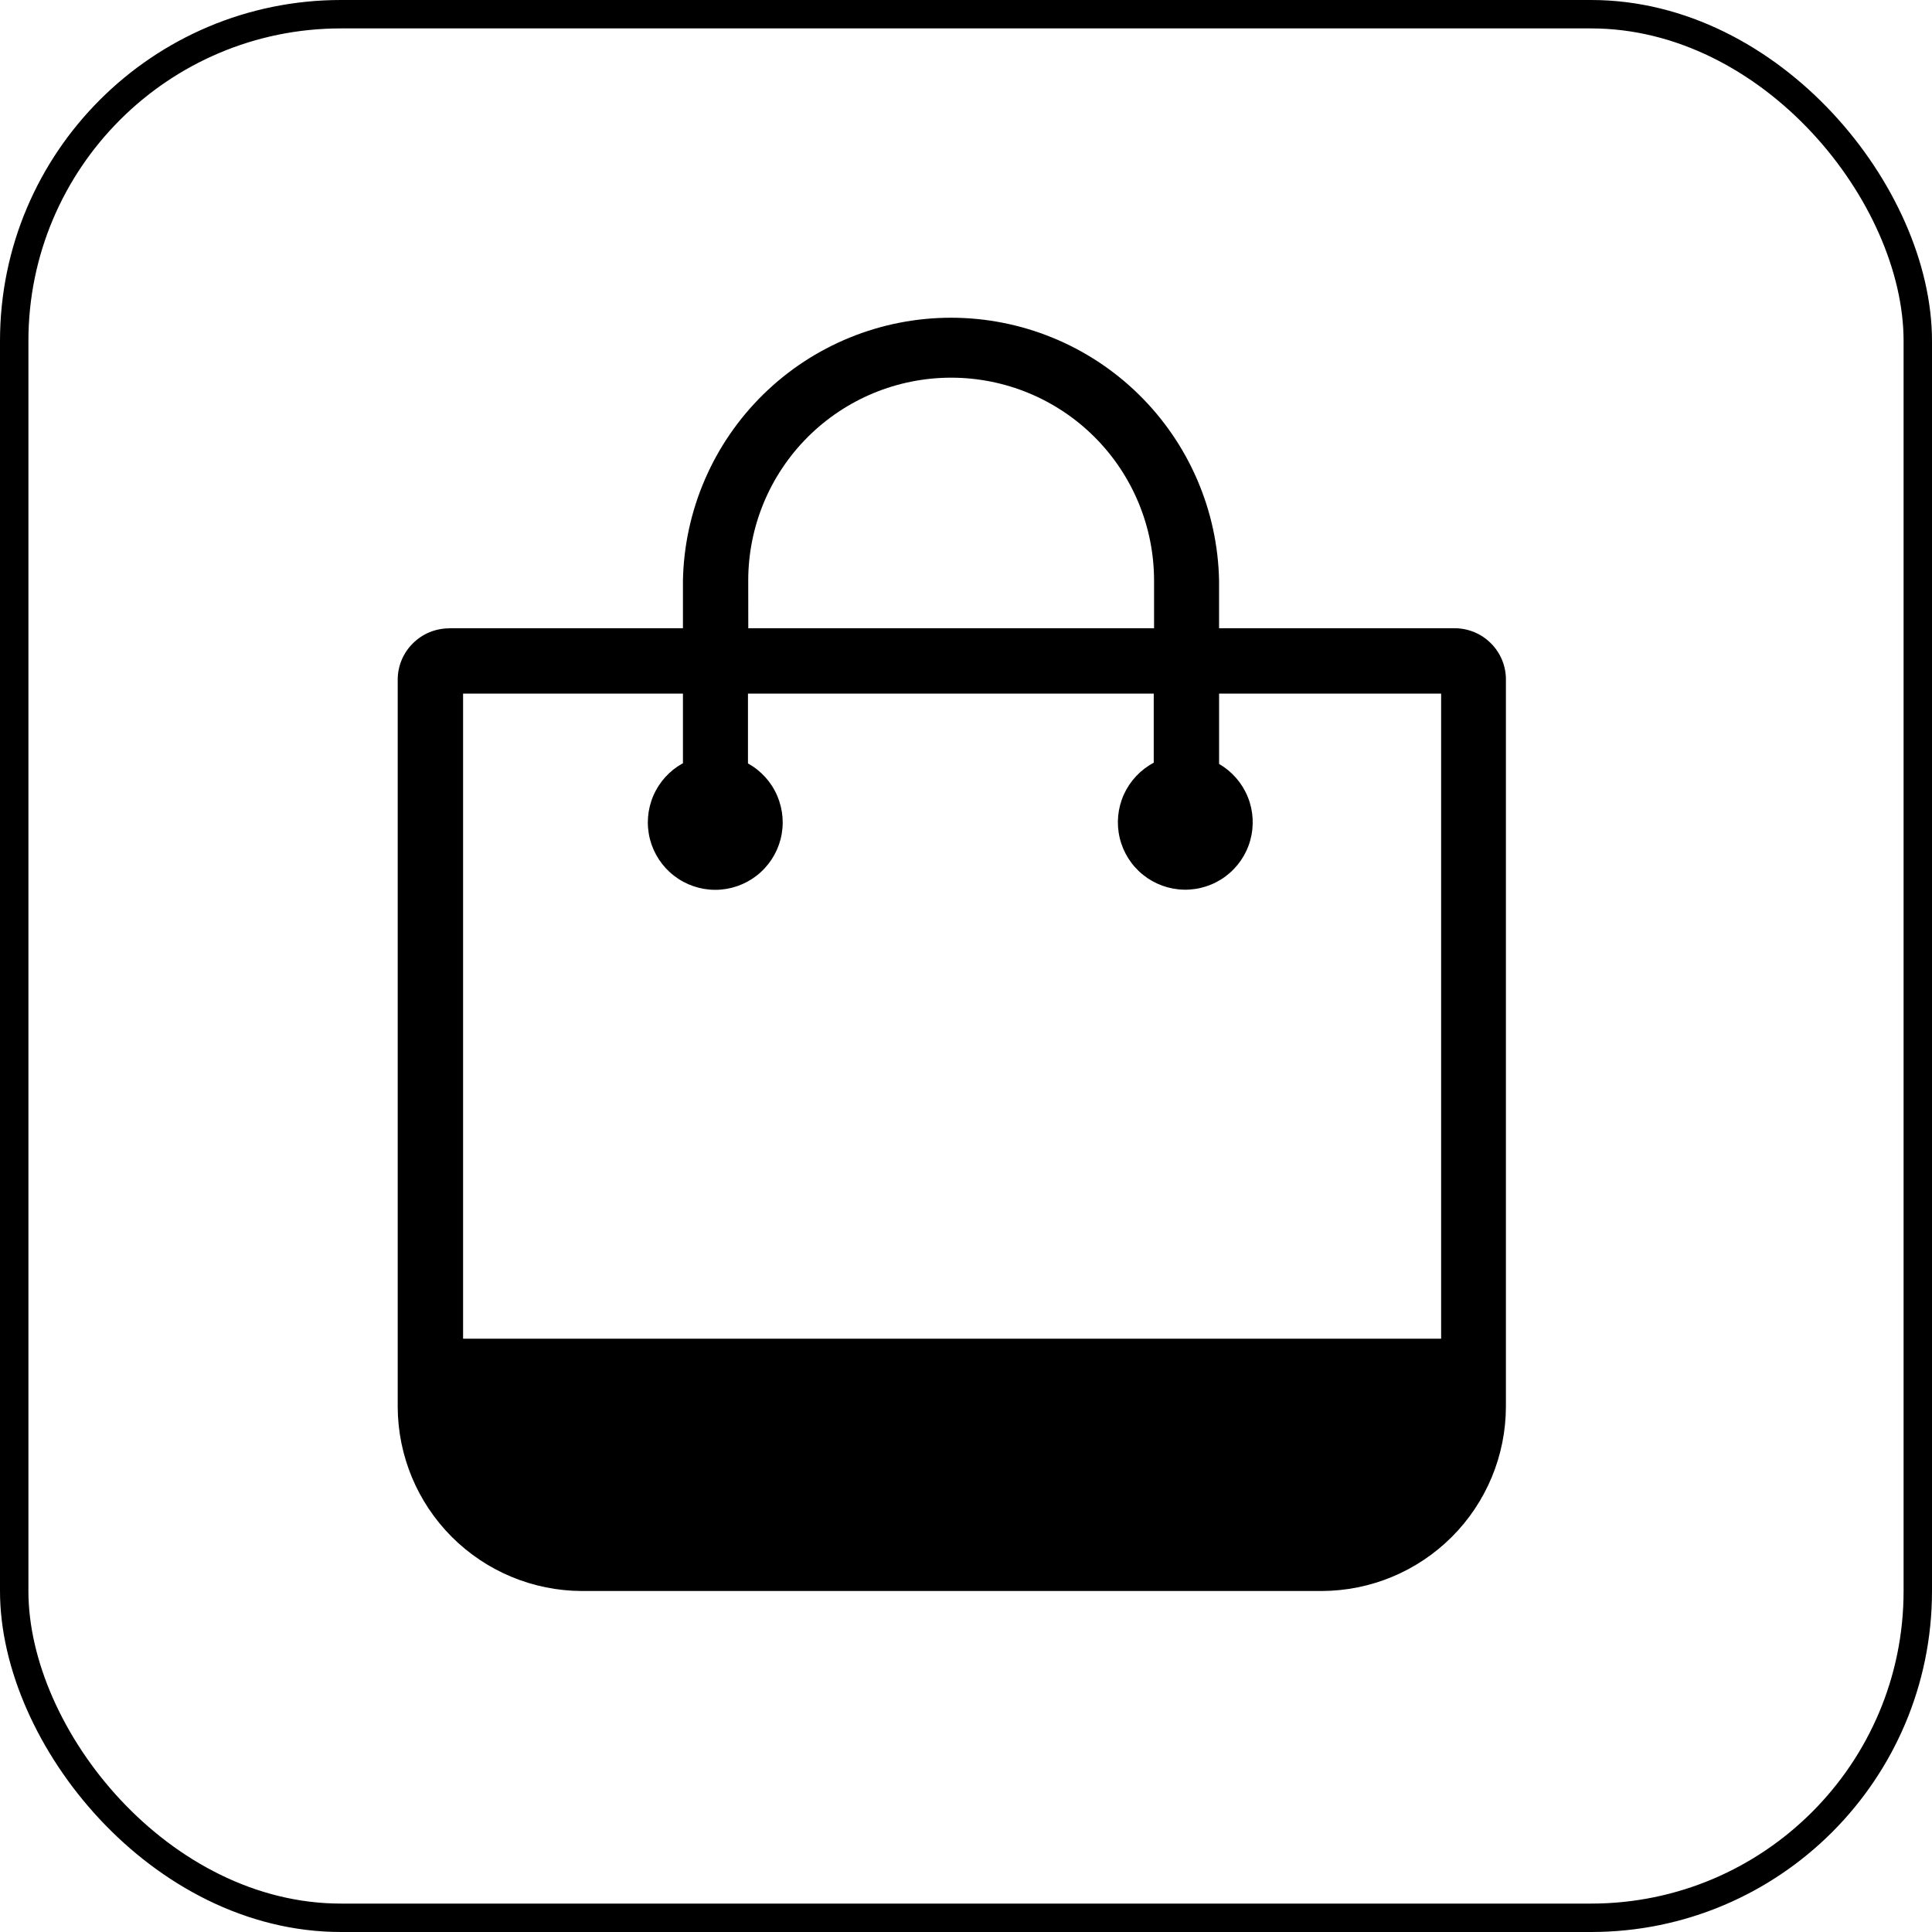
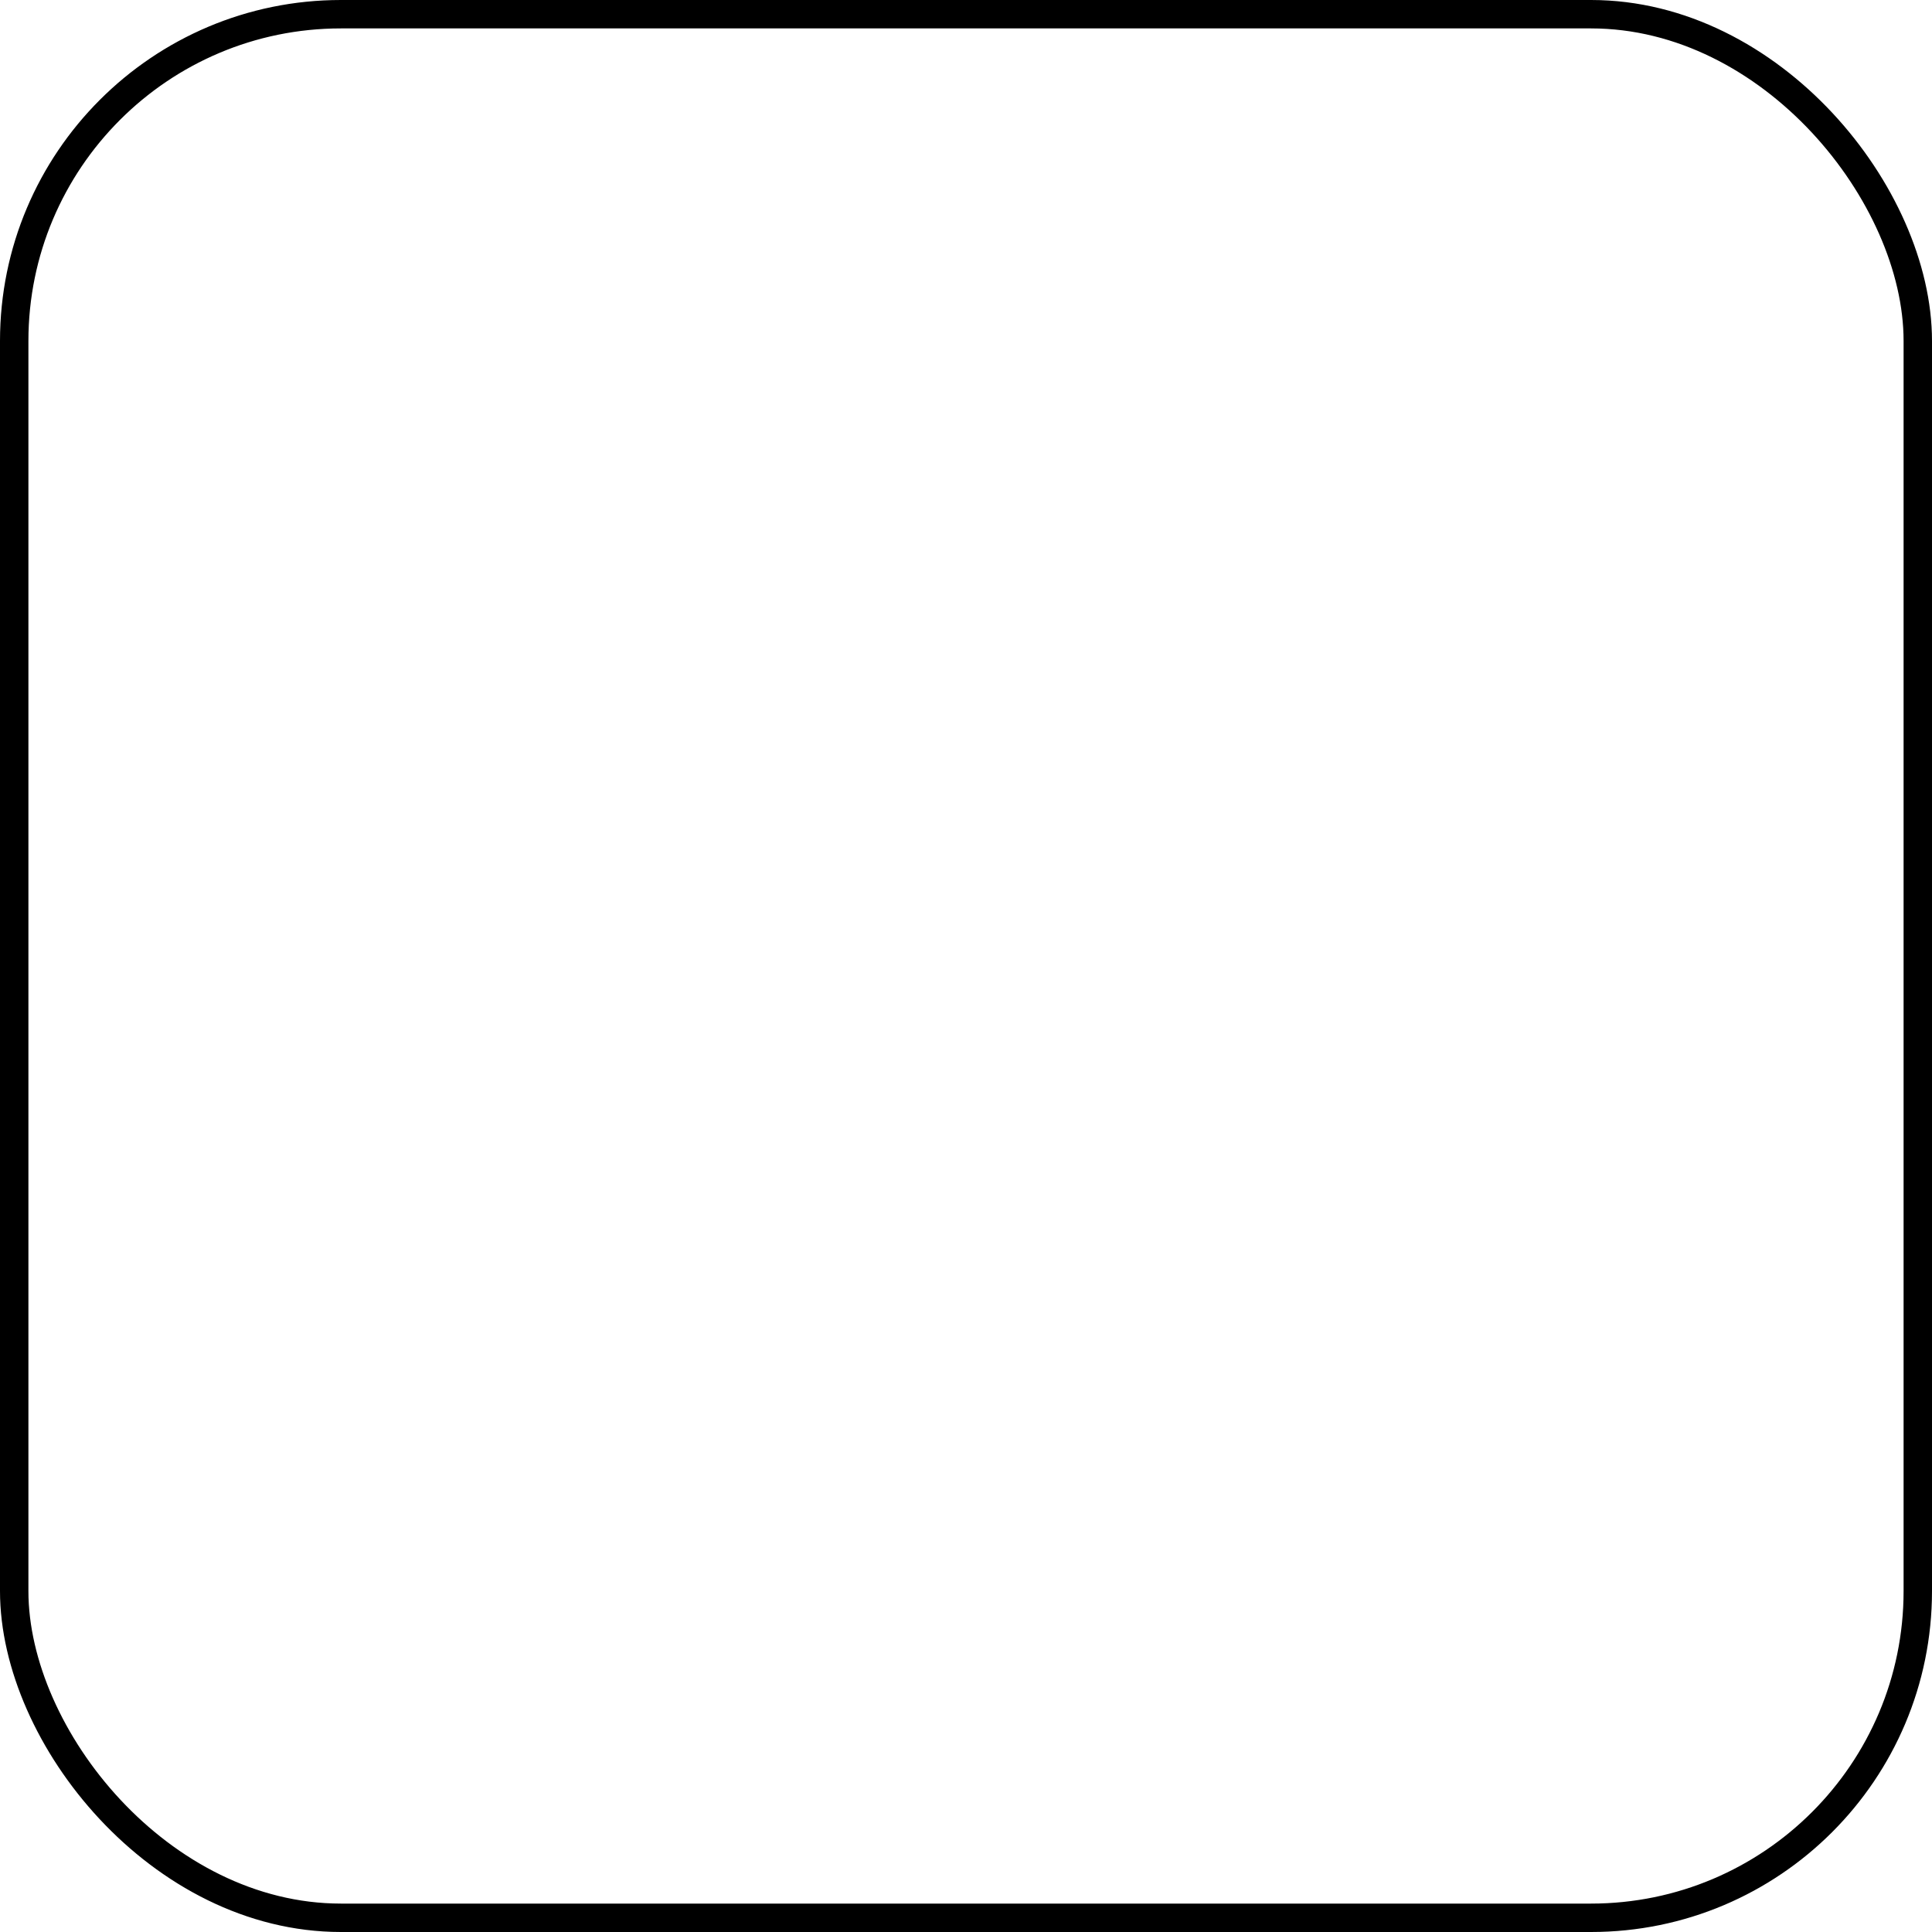
<svg xmlns="http://www.w3.org/2000/svg" fill="none" height="68" viewBox="0 0 68 68" width="68">
  <clipPath id="a">
-     <path d="m14 11h39.013v45h-39.013z" />
-   </clipPath>
+     </clipPath>
  <rect height="67" rx="11.5" stroke="#000" width="67" x=".5" y=".5" />
  <g clip-path="url(#a)">
-     <path d="m15.805 22.112h8.232v-1.677c.049-2.47 1.064-4.823 2.828-6.553s4.136-2.699 6.607-2.699c2.471 0 4.843.969 6.607 2.699s2.78 4.082 2.828 6.553v1.677h8.298c.236.001.47.048.688.139.218.091.416.224.583.392.168.167.3.366.391.585s.137.453.136.69v25.598c-.005 1.718-.689 3.364-1.904 4.578-1.215 1.215-2.861 1.899-4.578 1.904h-26.041c-1.717-.005-3.362-.689-4.577-1.903-1.214-1.214-1.899-2.859-1.905-4.576v-25.598c0-.237.047-.471.138-.69s.225-.417.393-.584c.167-.168.364-.301.583-.392.218-.091.452-.138.688-.139zm10.532 0h14.282v-1.677c0-1.894-.752-3.71-2.092-5.05s-3.156-2.092-5.05-2.092c-1.894 0-3.71.752-5.05 2.092s-2.092 3.156-2.092 5.05zm-2.3 4.761v-2.461h-7.738v22.705h34.424v-22.705h-7.815v2.476c.455.264.81.671 1.008 1.158.199.487.229 1.026.088 1.533-.141.507-.447.952-.869 1.266-.422.314-.936.479-1.462.469-.526-.01-1.034-.195-1.443-.524-.41-.33-.698-.786-.82-1.298-.122-.512-.07-1.049.146-1.528.217-.479.587-.873 1.052-1.119v-2.432h-14.282v2.457c.46.255.823.655 1.03 1.139s.249 1.022.117 1.531c-.132.509-.429.96-.845 1.282-.416.322-.927.497-1.453.497-.526 0-1.037-.175-1.453-.497-.416-.322-.713-.773-.845-1.282-.132-.509-.09-1.048.117-1.531s.57-.884 1.03-1.139z" fill="#000" />
-   </g>
+     </g>
</svg>